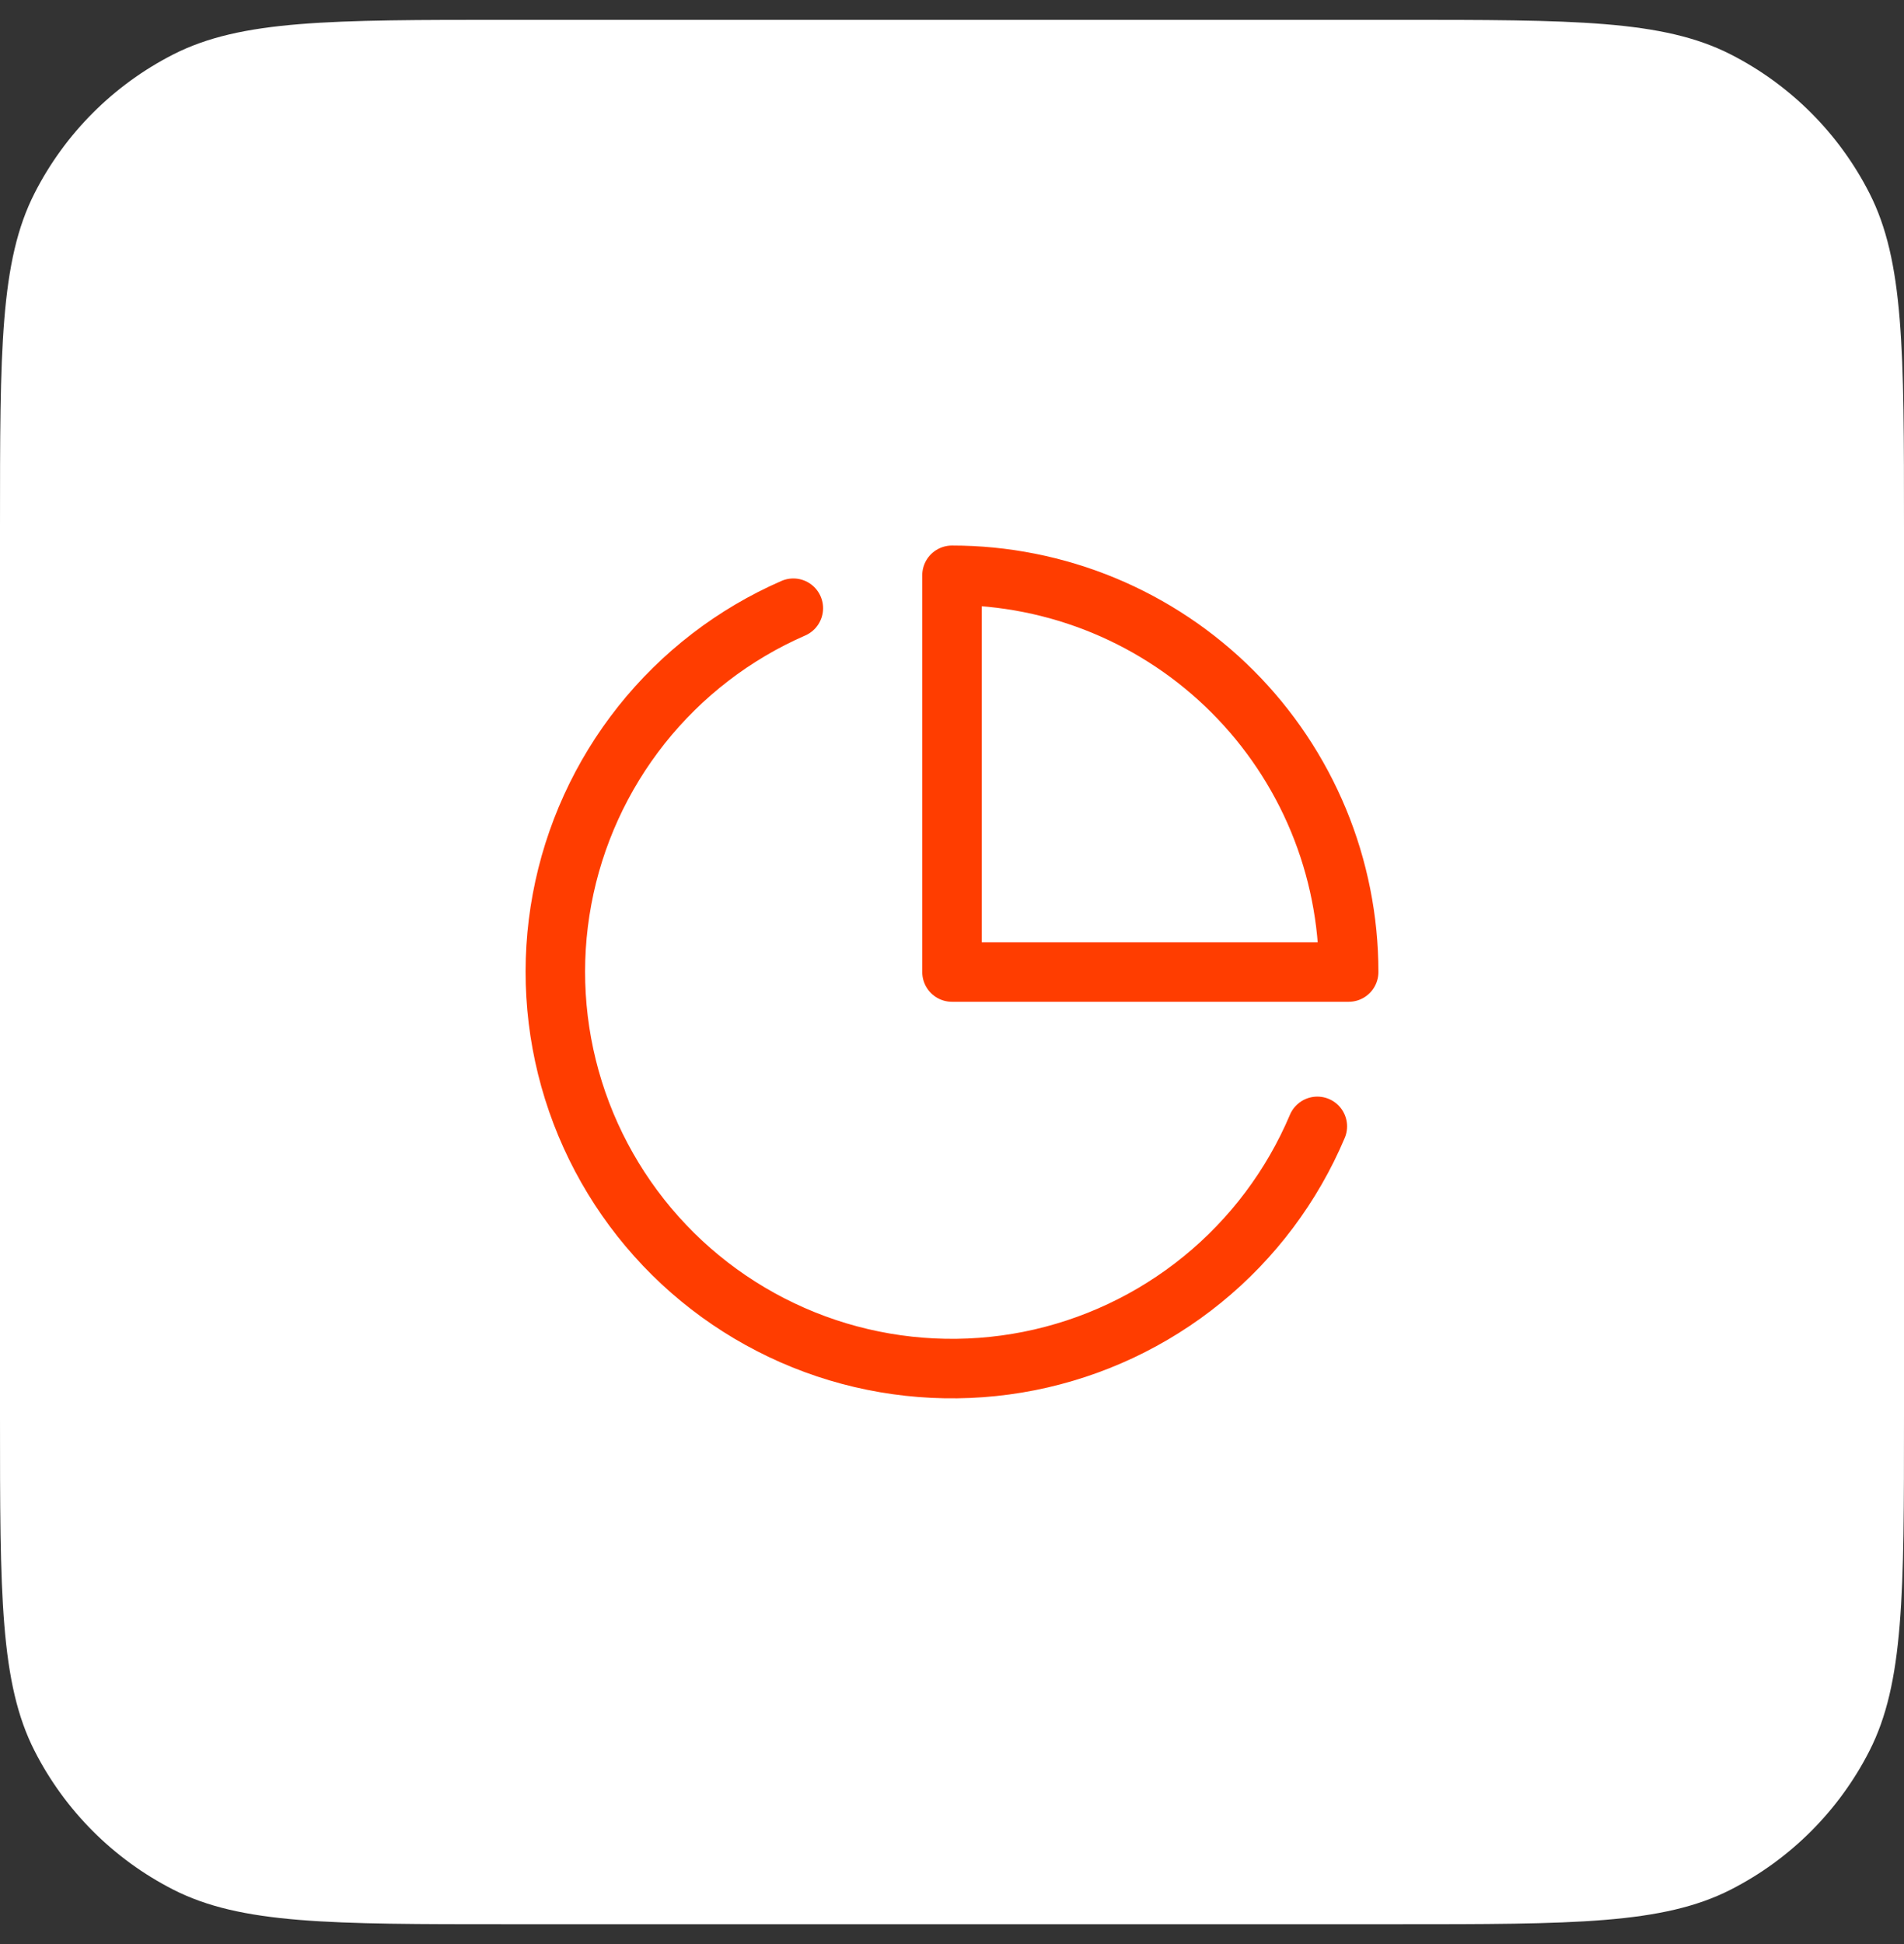
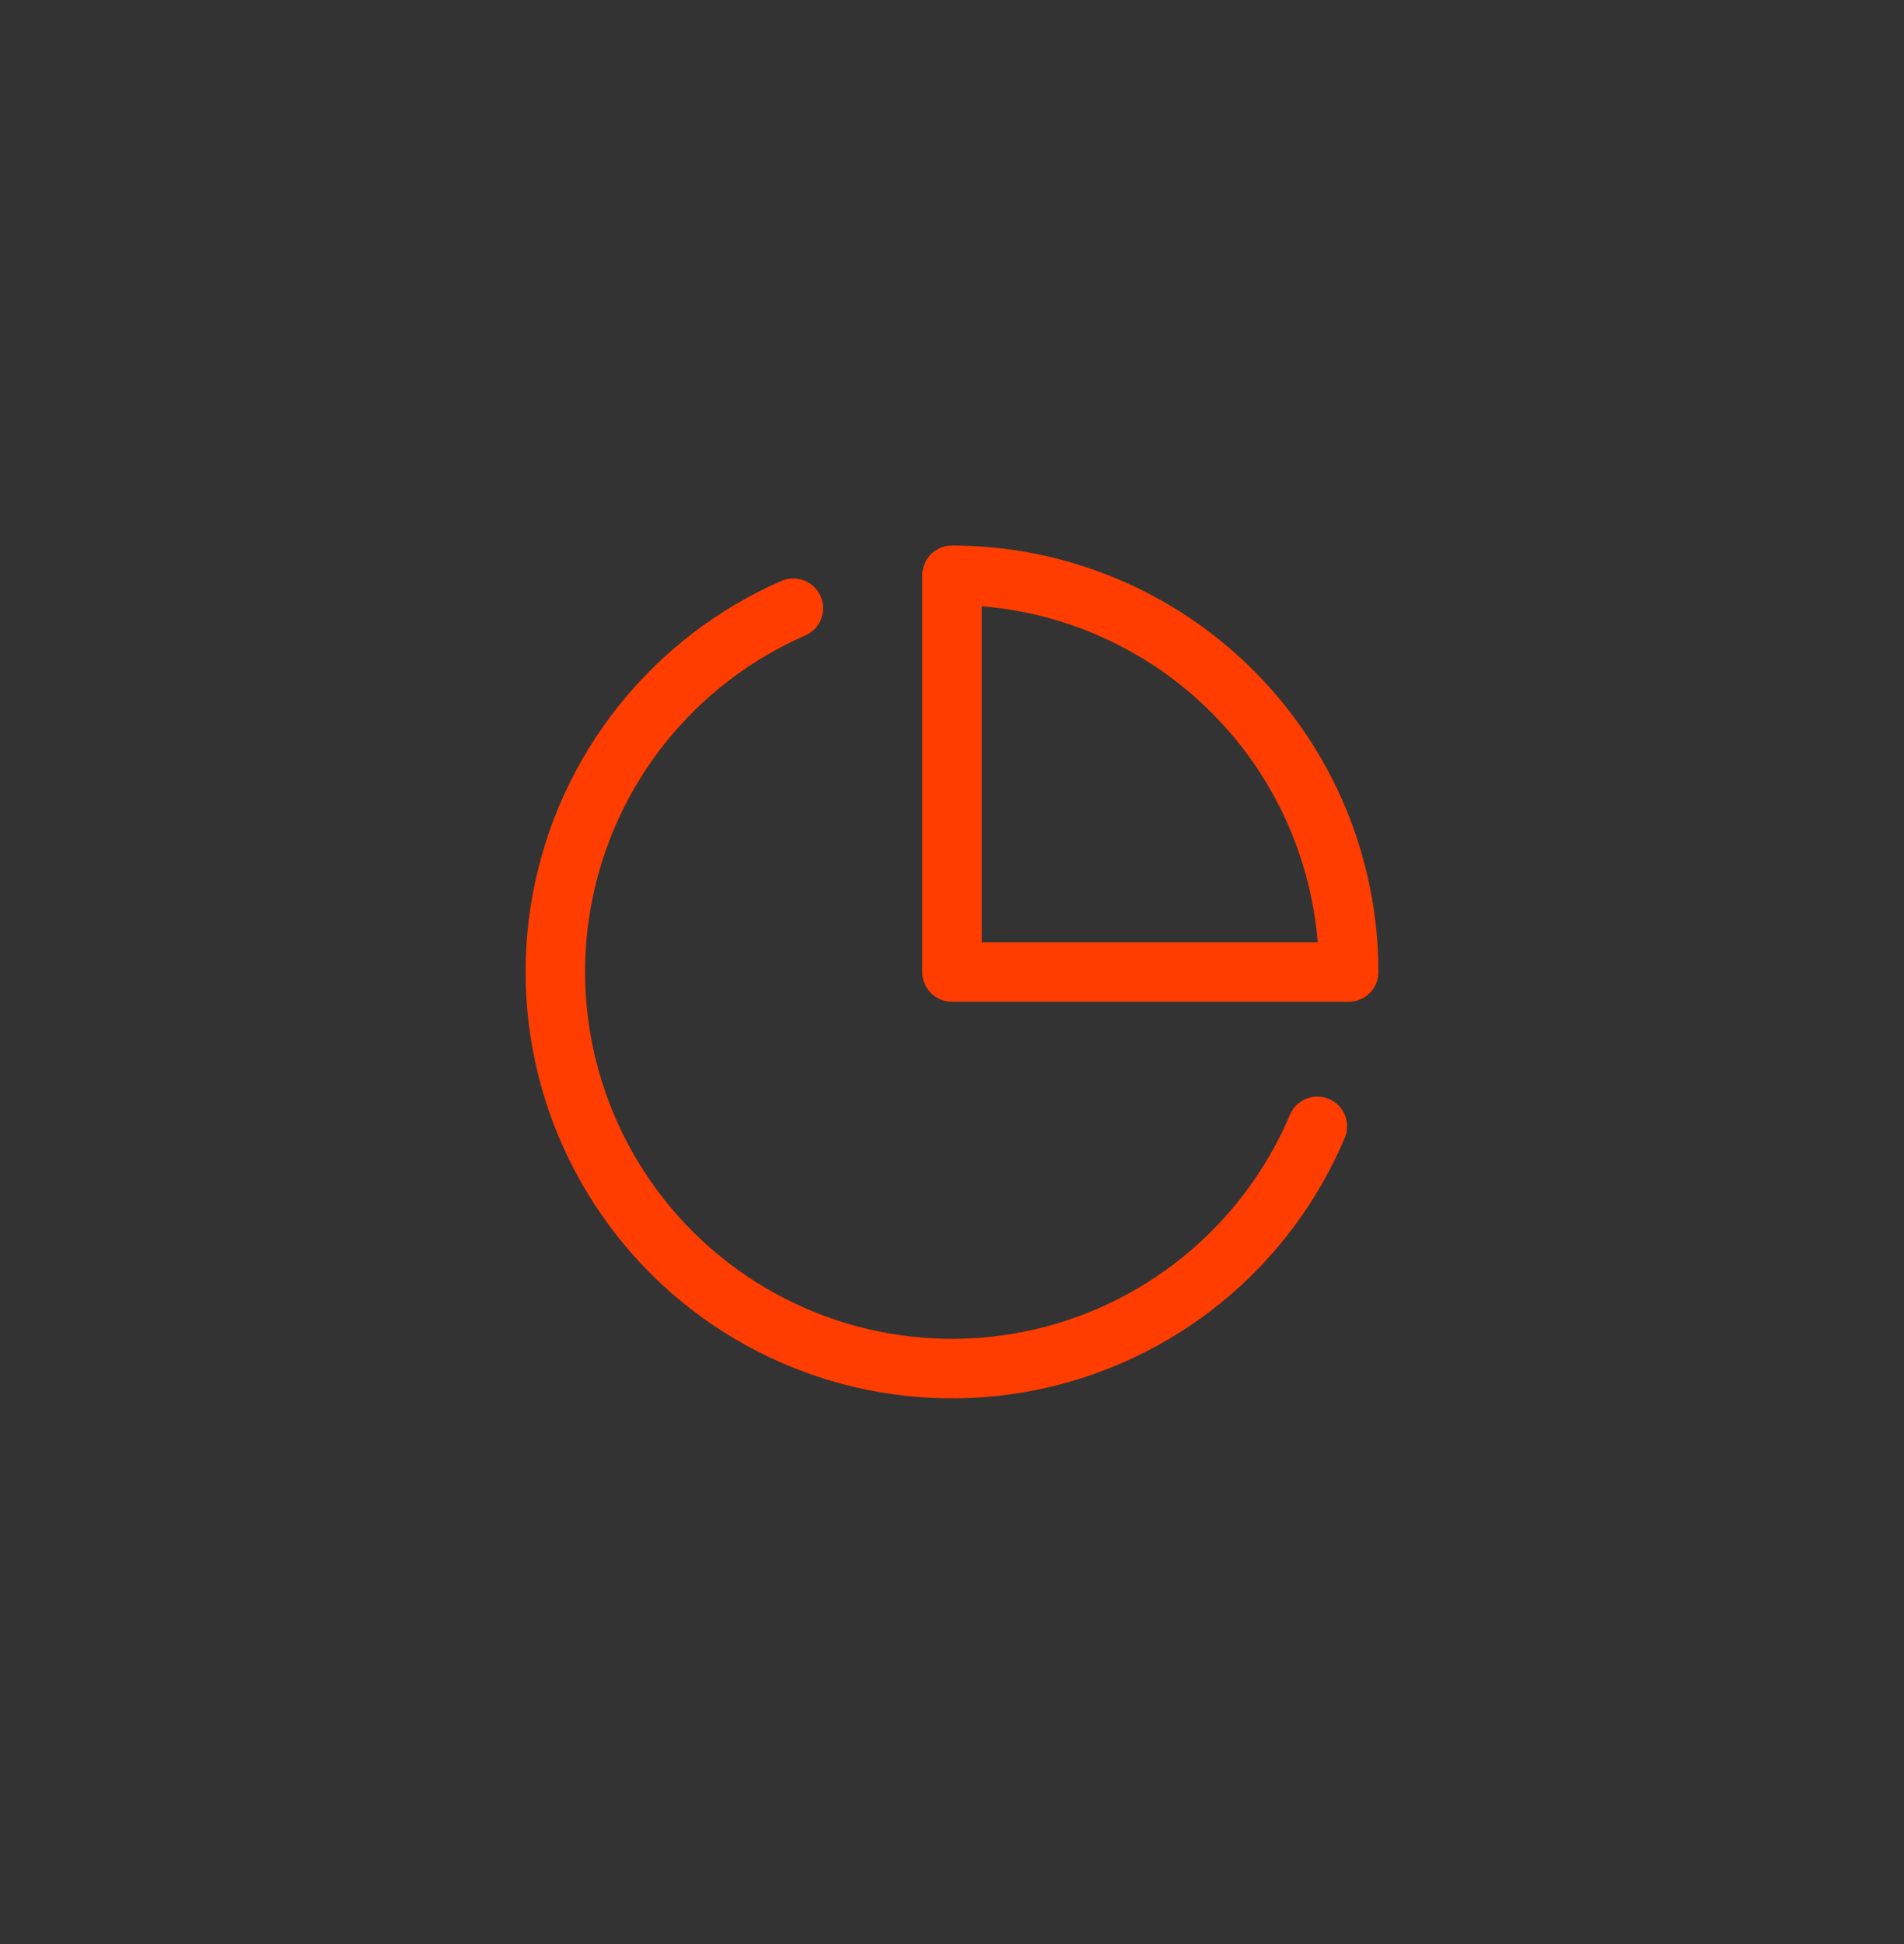
<svg xmlns="http://www.w3.org/2000/svg" width="48" height="49" viewBox="0 0 48 49" fill="none">
  <rect x="0" y="0" width="48" height="49" fill="#333333" stroke="none" />
-   <path d="M0 13.3C0 8.82 0 6.579 0.872 4.868C1.639 3.363 2.863 2.139 4.368 1.372C6.079 0.5 8.32 0.5 12.8 0.5H35.2C39.68 0.5 41.921 0.5 43.632 1.372C45.137 2.139 46.361 3.363 47.128 4.868C48 6.579 48 8.82 48 13.3V35.7C48 40.18 48 42.421 47.128 44.132C46.361 45.637 45.137 46.861 43.632 47.628C41.921 48.5 39.68 48.5 35.2 48.5H12.8C8.32 48.5 6.079 48.5 4.368 47.628C2.863 46.861 1.639 45.637 0.872 44.132C0 42.421 0 40.18 0 35.7V13.3Z" fill="white" />
  <path d="M33.21 28.39C32.574 29.894 31.579 31.22 30.312 32.251C29.045 33.282 27.545 33.987 25.943 34.305C24.34 34.622 22.685 34.542 21.12 34.072C19.556 33.601 18.131 32.755 16.969 31.607C15.808 30.458 14.945 29.043 14.457 27.484C13.969 25.925 13.87 24.27 14.169 22.665C14.468 21.059 15.156 19.551 16.172 18.272C17.189 16.993 18.503 15.983 20 15.33M34 24.5C34 23.187 33.741 21.886 33.239 20.673C32.736 19.46 32 18.358 31.071 17.429C30.142 16.5 29.04 15.764 27.827 15.261C26.614 14.759 25.313 14.5 24 14.5V24.5H34Z" stroke="#FF3D00" stroke-width="1.5" stroke-linecap="round" stroke-linejoin="round" />
</svg>